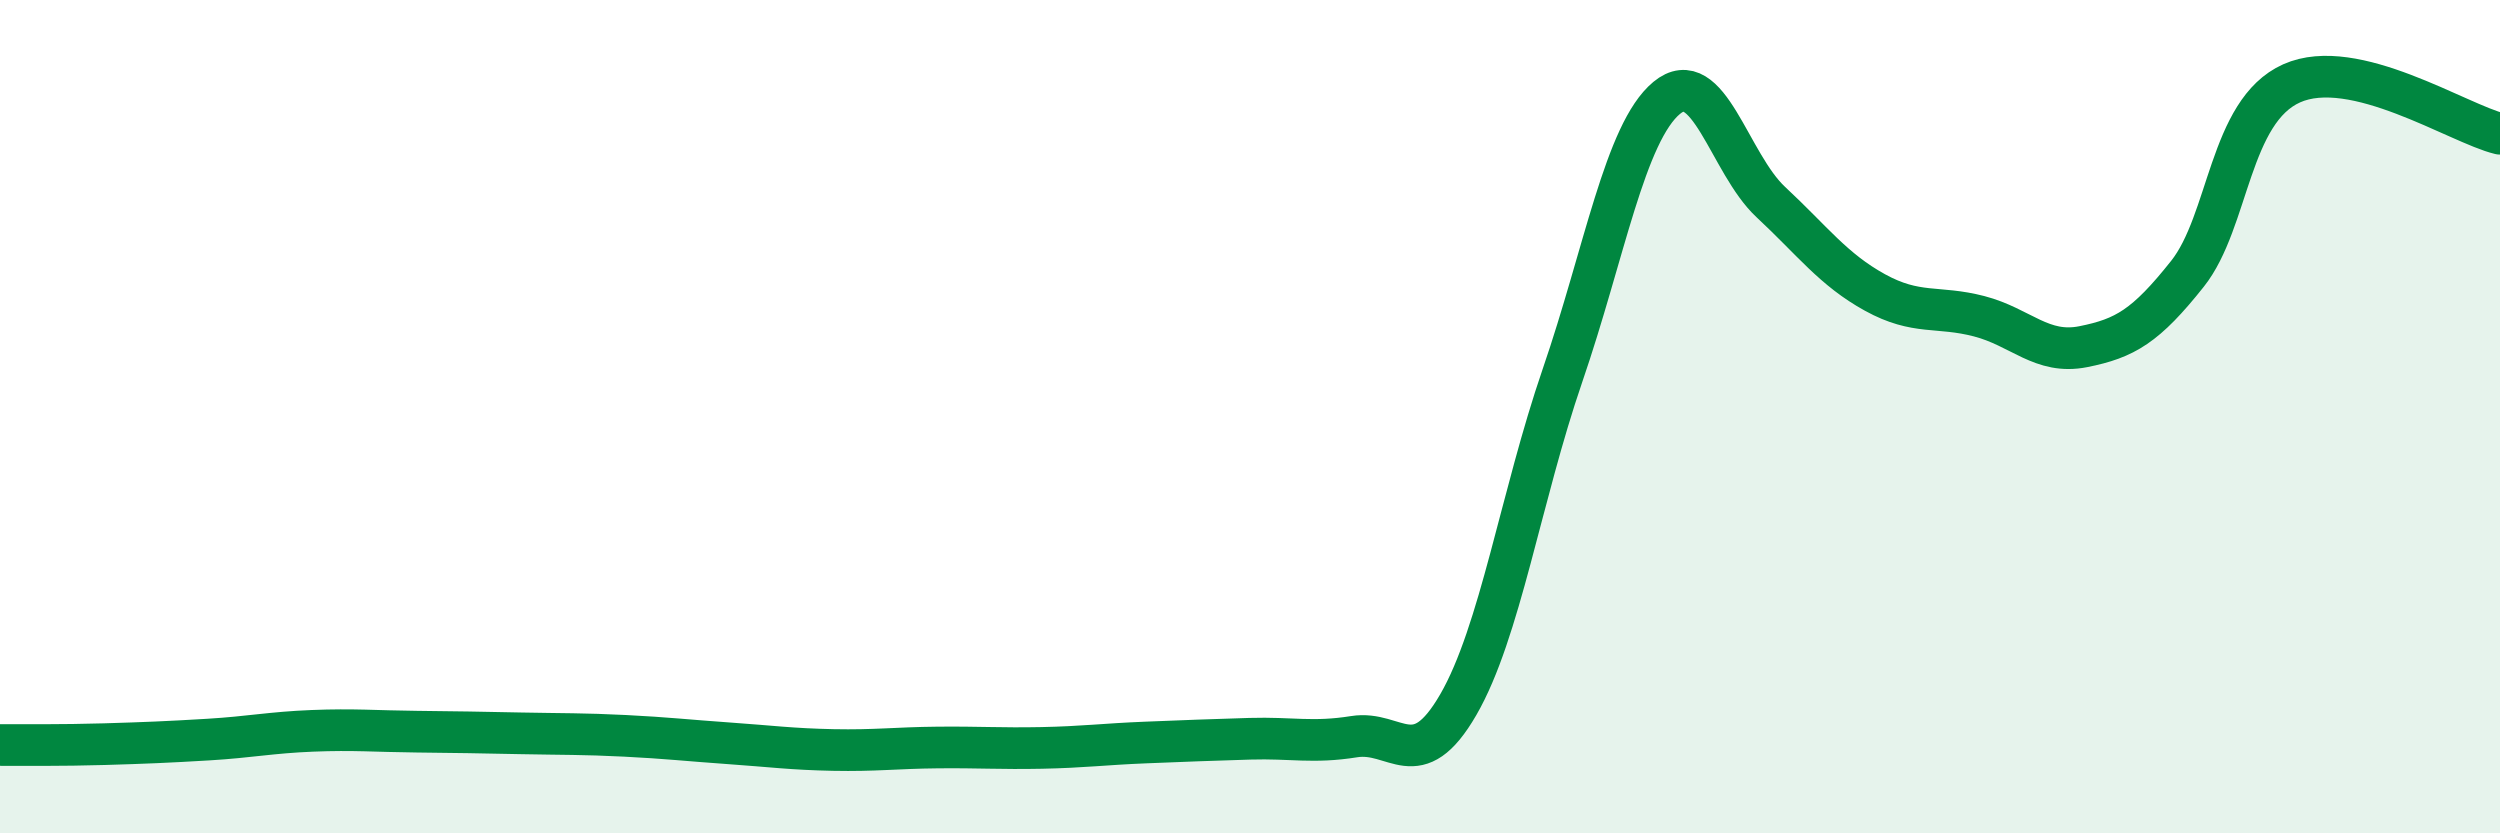
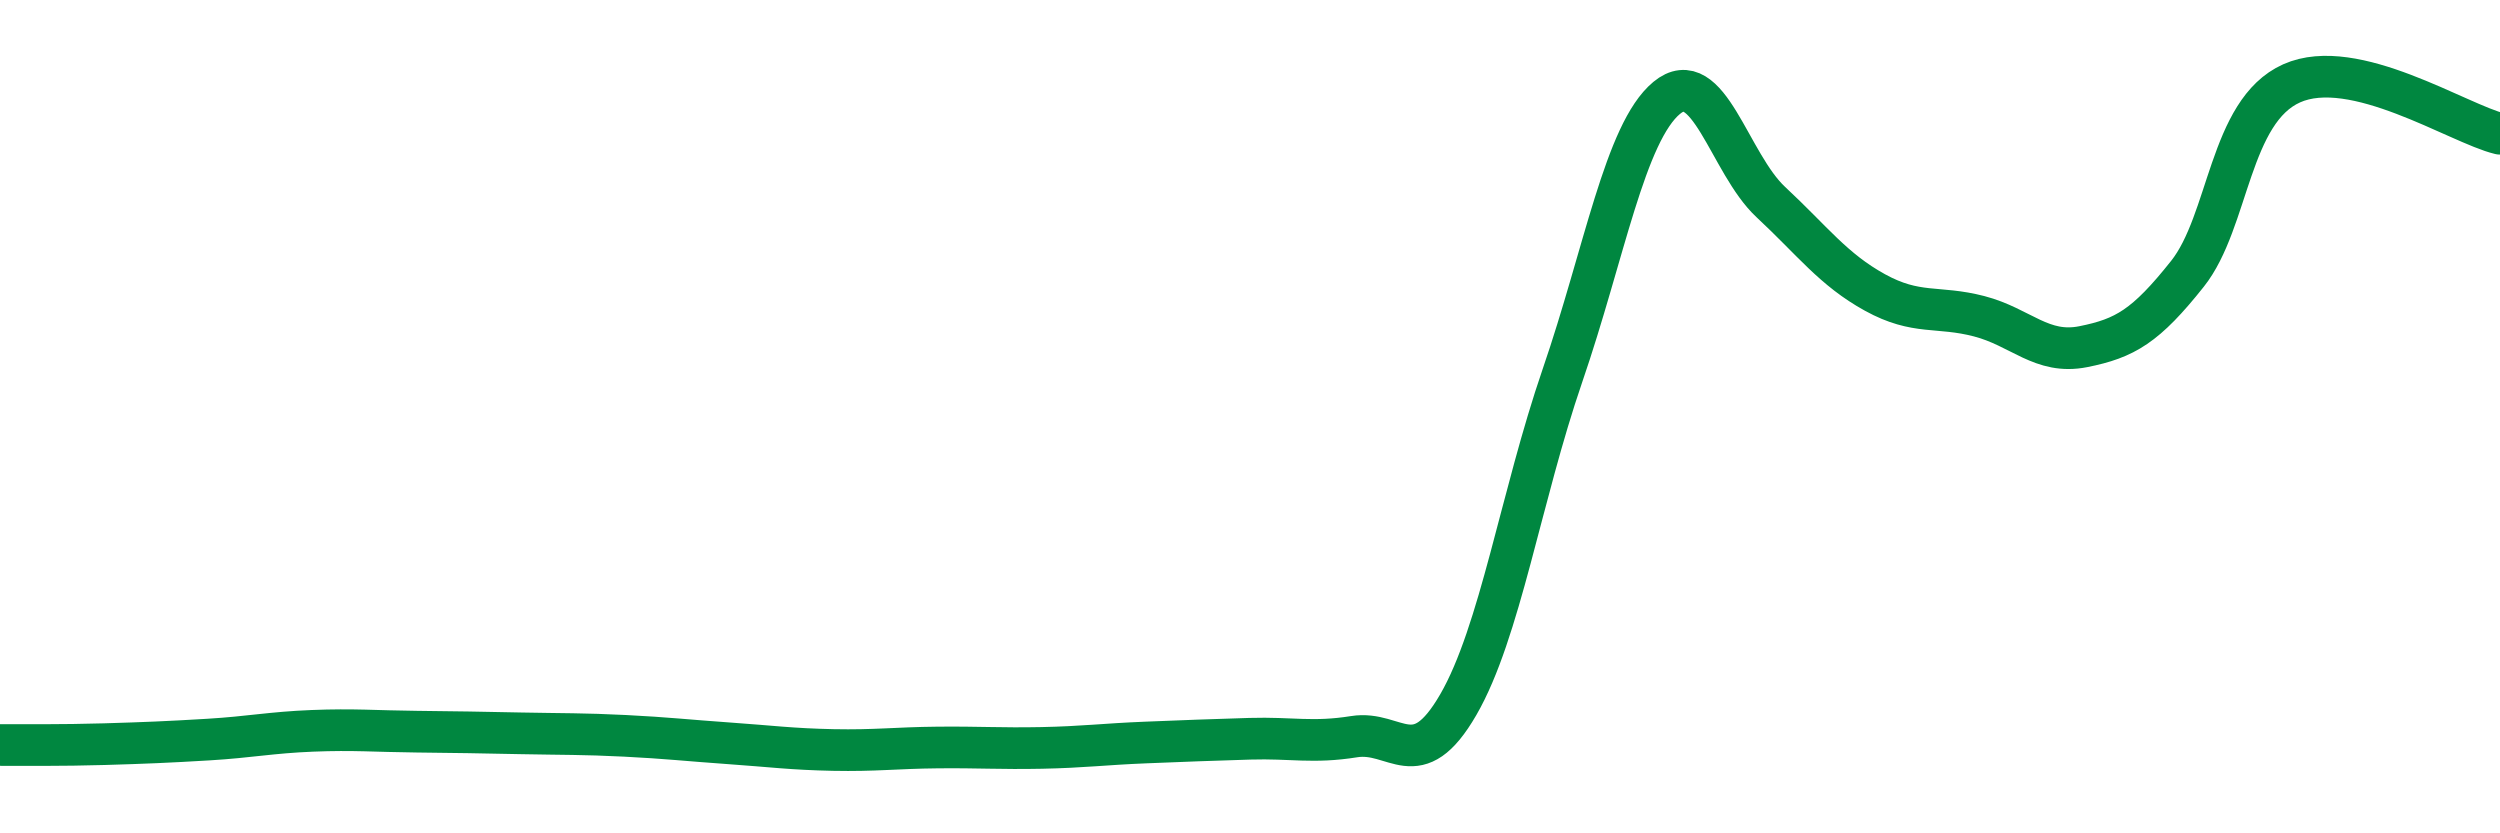
<svg xmlns="http://www.w3.org/2000/svg" width="60" height="20" viewBox="0 0 60 20">
-   <path d="M 0,17.88 C 0.5,17.88 1.5,17.89 2.5,17.86 C 3.5,17.83 4,17.81 5,17.75 C 6,17.69 6.5,17.58 7.5,17.54 C 8.5,17.5 9,17.55 10,17.56 C 11,17.57 11.5,17.58 12.5,17.6 C 13.5,17.62 14,17.61 15,17.66 C 16,17.71 16.5,17.77 17.5,17.84 C 18.5,17.91 19,17.98 20,18 C 21,18.02 21.5,17.95 22.5,17.94 C 23.5,17.93 24,17.97 25,17.95 C 26,17.93 26.5,17.86 27.5,17.82 C 28.5,17.78 29,17.76 30,17.73 C 31,17.7 31.5,17.84 32.5,17.68 C 33.5,17.52 34,18.64 35,16.91 C 36,15.18 36.5,11.92 37.5,9.01 C 38.5,6.1 39,3.18 40,2.35 C 41,1.52 41.5,3.92 42.5,4.85 C 43.5,5.78 44,6.47 45,7.02 C 46,7.57 46.5,7.33 47.5,7.59 C 48.5,7.85 49,8.52 50,8.32 C 51,8.12 51.5,7.83 52.5,6.57 C 53.5,5.31 53.5,2.67 55,2 C 56.5,1.33 59,2.97 60,3.21L60 20L0 20Z" fill="#008740" opacity="0.1" stroke-linecap="round" stroke-linejoin="round" />
  <path d="M 0,17.88 C 0.5,17.88 1.5,17.89 2.5,17.86 C 3.5,17.83 4,17.81 5,17.75 C 6,17.69 6.5,17.58 7.5,17.54 C 8.5,17.5 9,17.55 10,17.56 C 11,17.57 11.5,17.58 12.5,17.6 C 13.5,17.62 14,17.61 15,17.66 C 16,17.71 16.5,17.77 17.5,17.84 C 18.5,17.91 19,17.98 20,18 C 21,18.02 21.5,17.95 22.5,17.94 C 23.5,17.93 24,17.97 25,17.95 C 26,17.93 26.5,17.86 27.5,17.82 C 28.5,17.78 29,17.76 30,17.73 C 31,17.7 31.5,17.84 32.5,17.68 C 33.5,17.52 34,18.64 35,16.91 C 36,15.18 36.5,11.92 37.5,9.01 C 38.5,6.1 39,3.18 40,2.35 C 41,1.52 41.5,3.92 42.5,4.85 C 43.5,5.78 44,6.47 45,7.02 C 46,7.57 46.5,7.33 47.5,7.59 C 48.5,7.85 49,8.52 50,8.32 C 51,8.12 51.5,7.83 52.5,6.57 C 53.5,5.31 53.5,2.67 55,2 C 56.5,1.33 59,2.97 60,3.21" stroke="#008740" stroke-width="1" fill="none" stroke-linecap="round" stroke-linejoin="round" />
</svg>